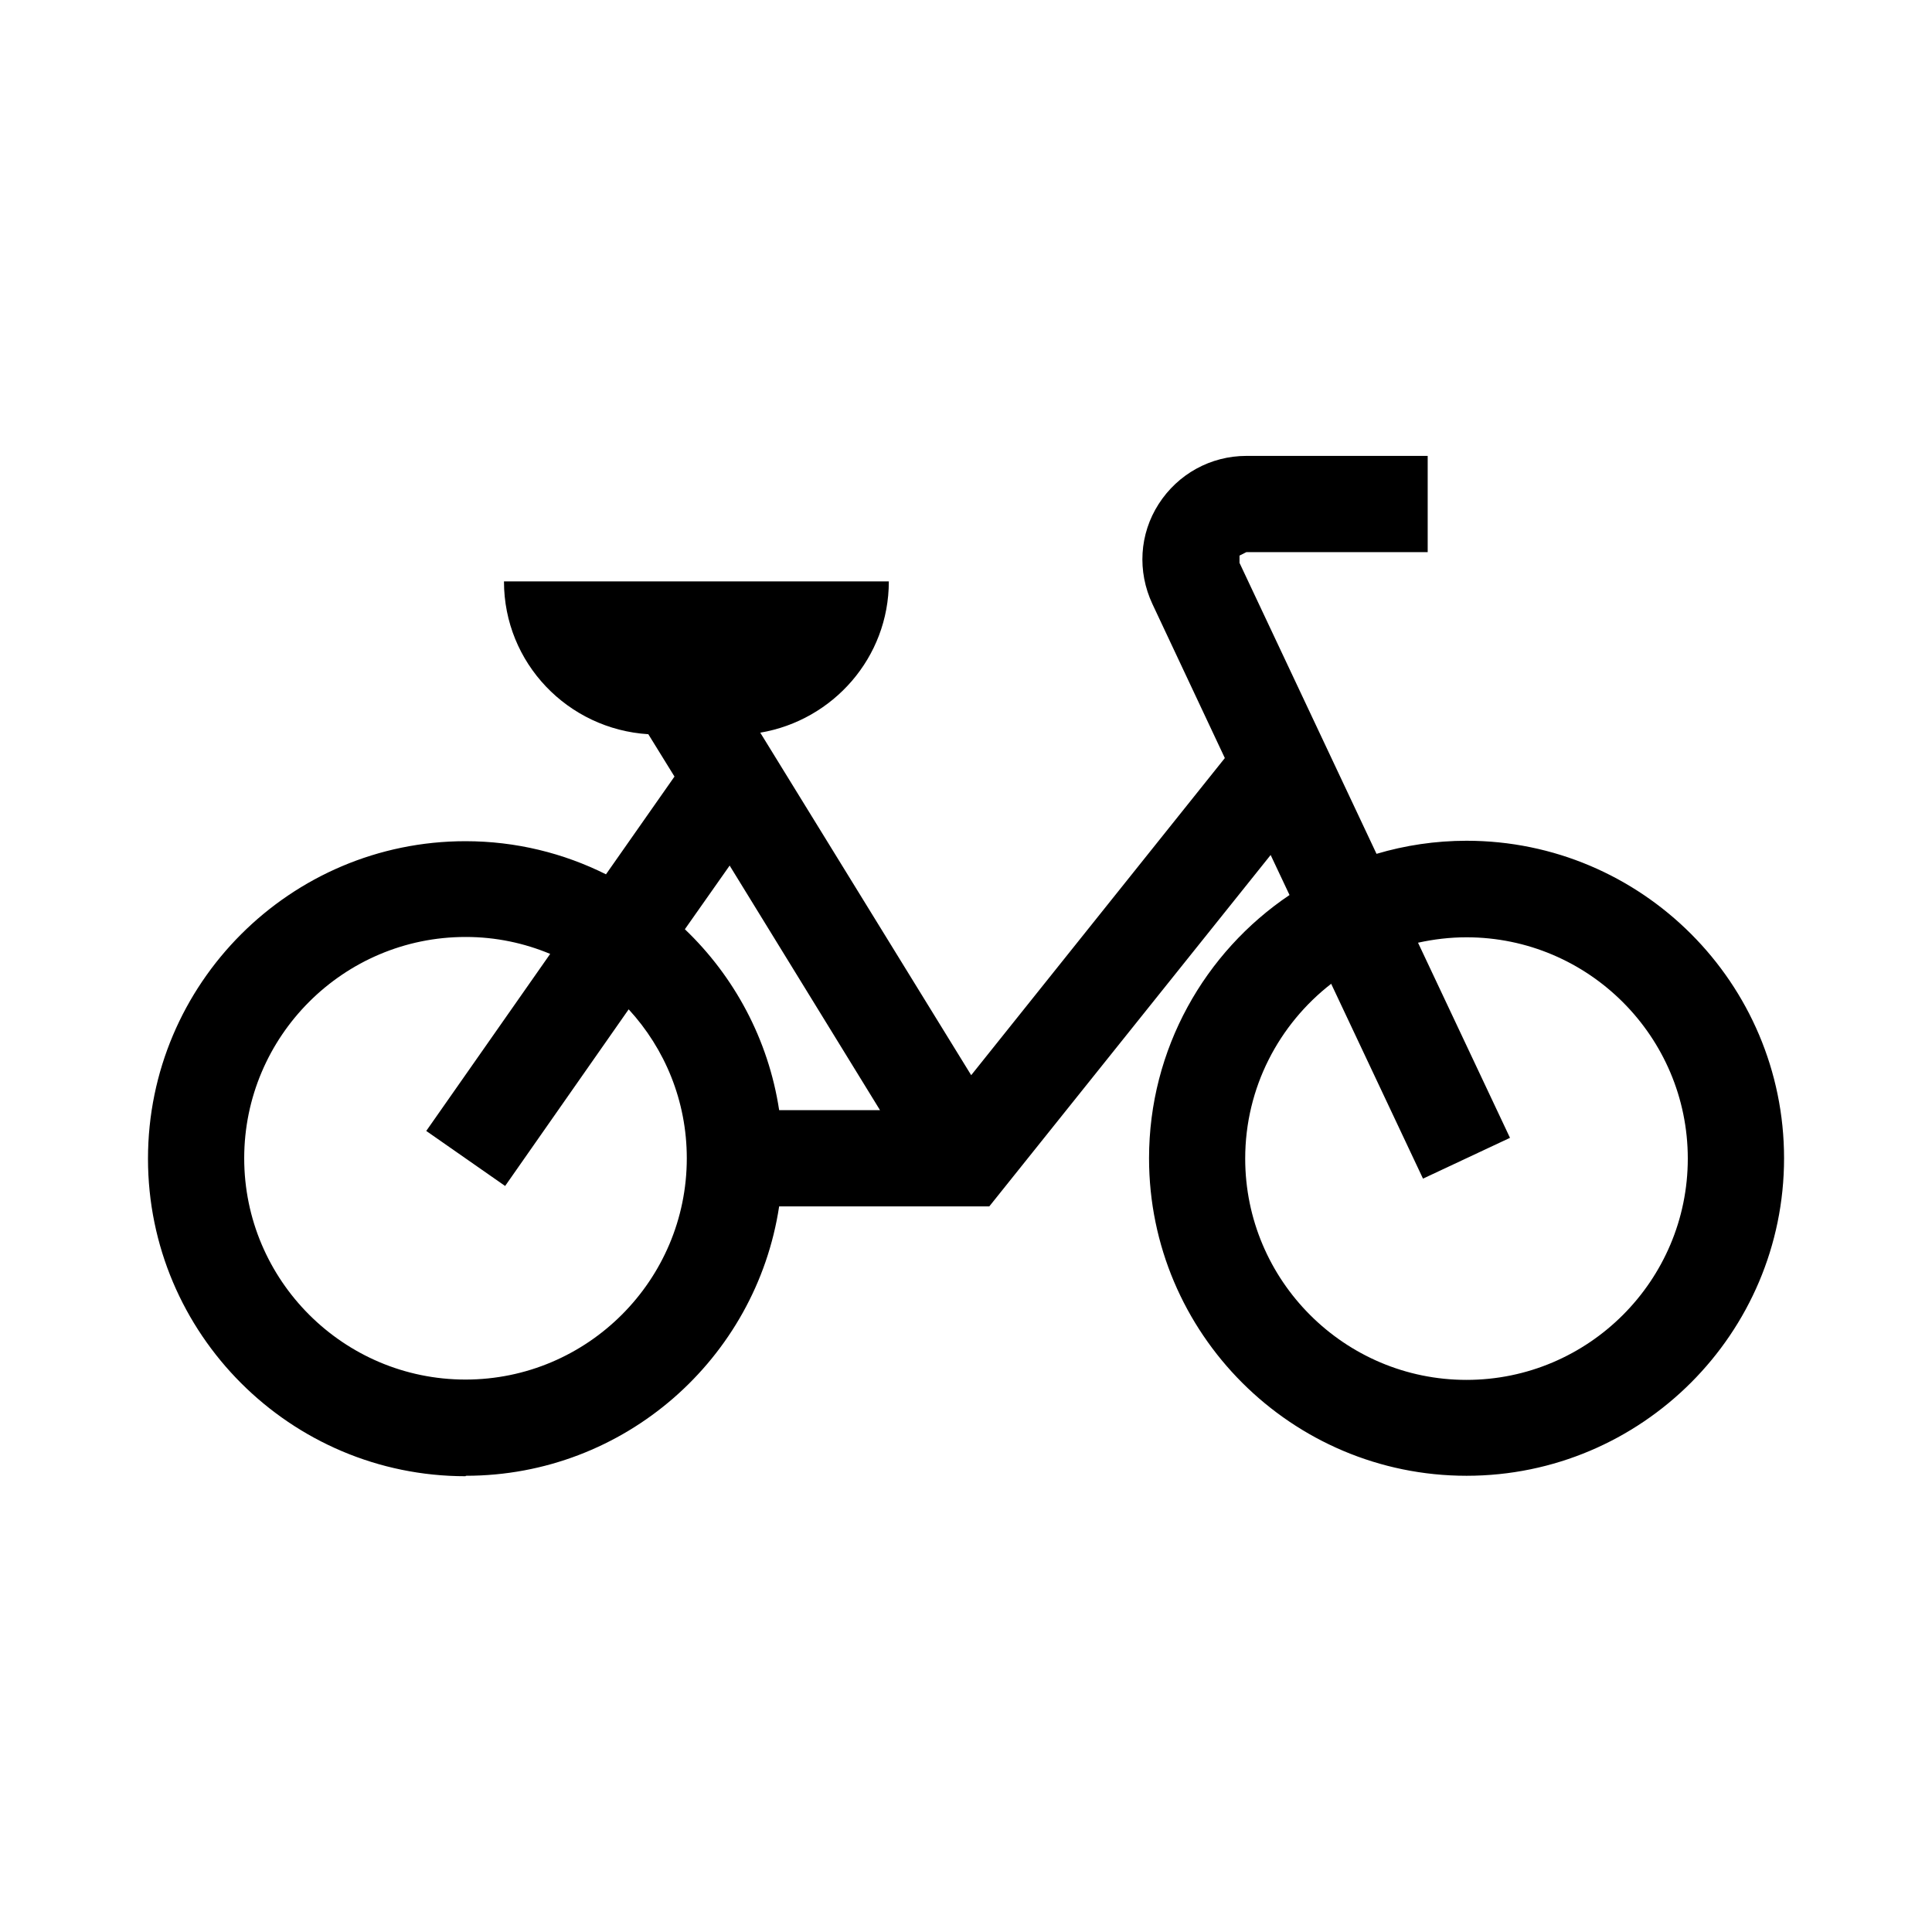
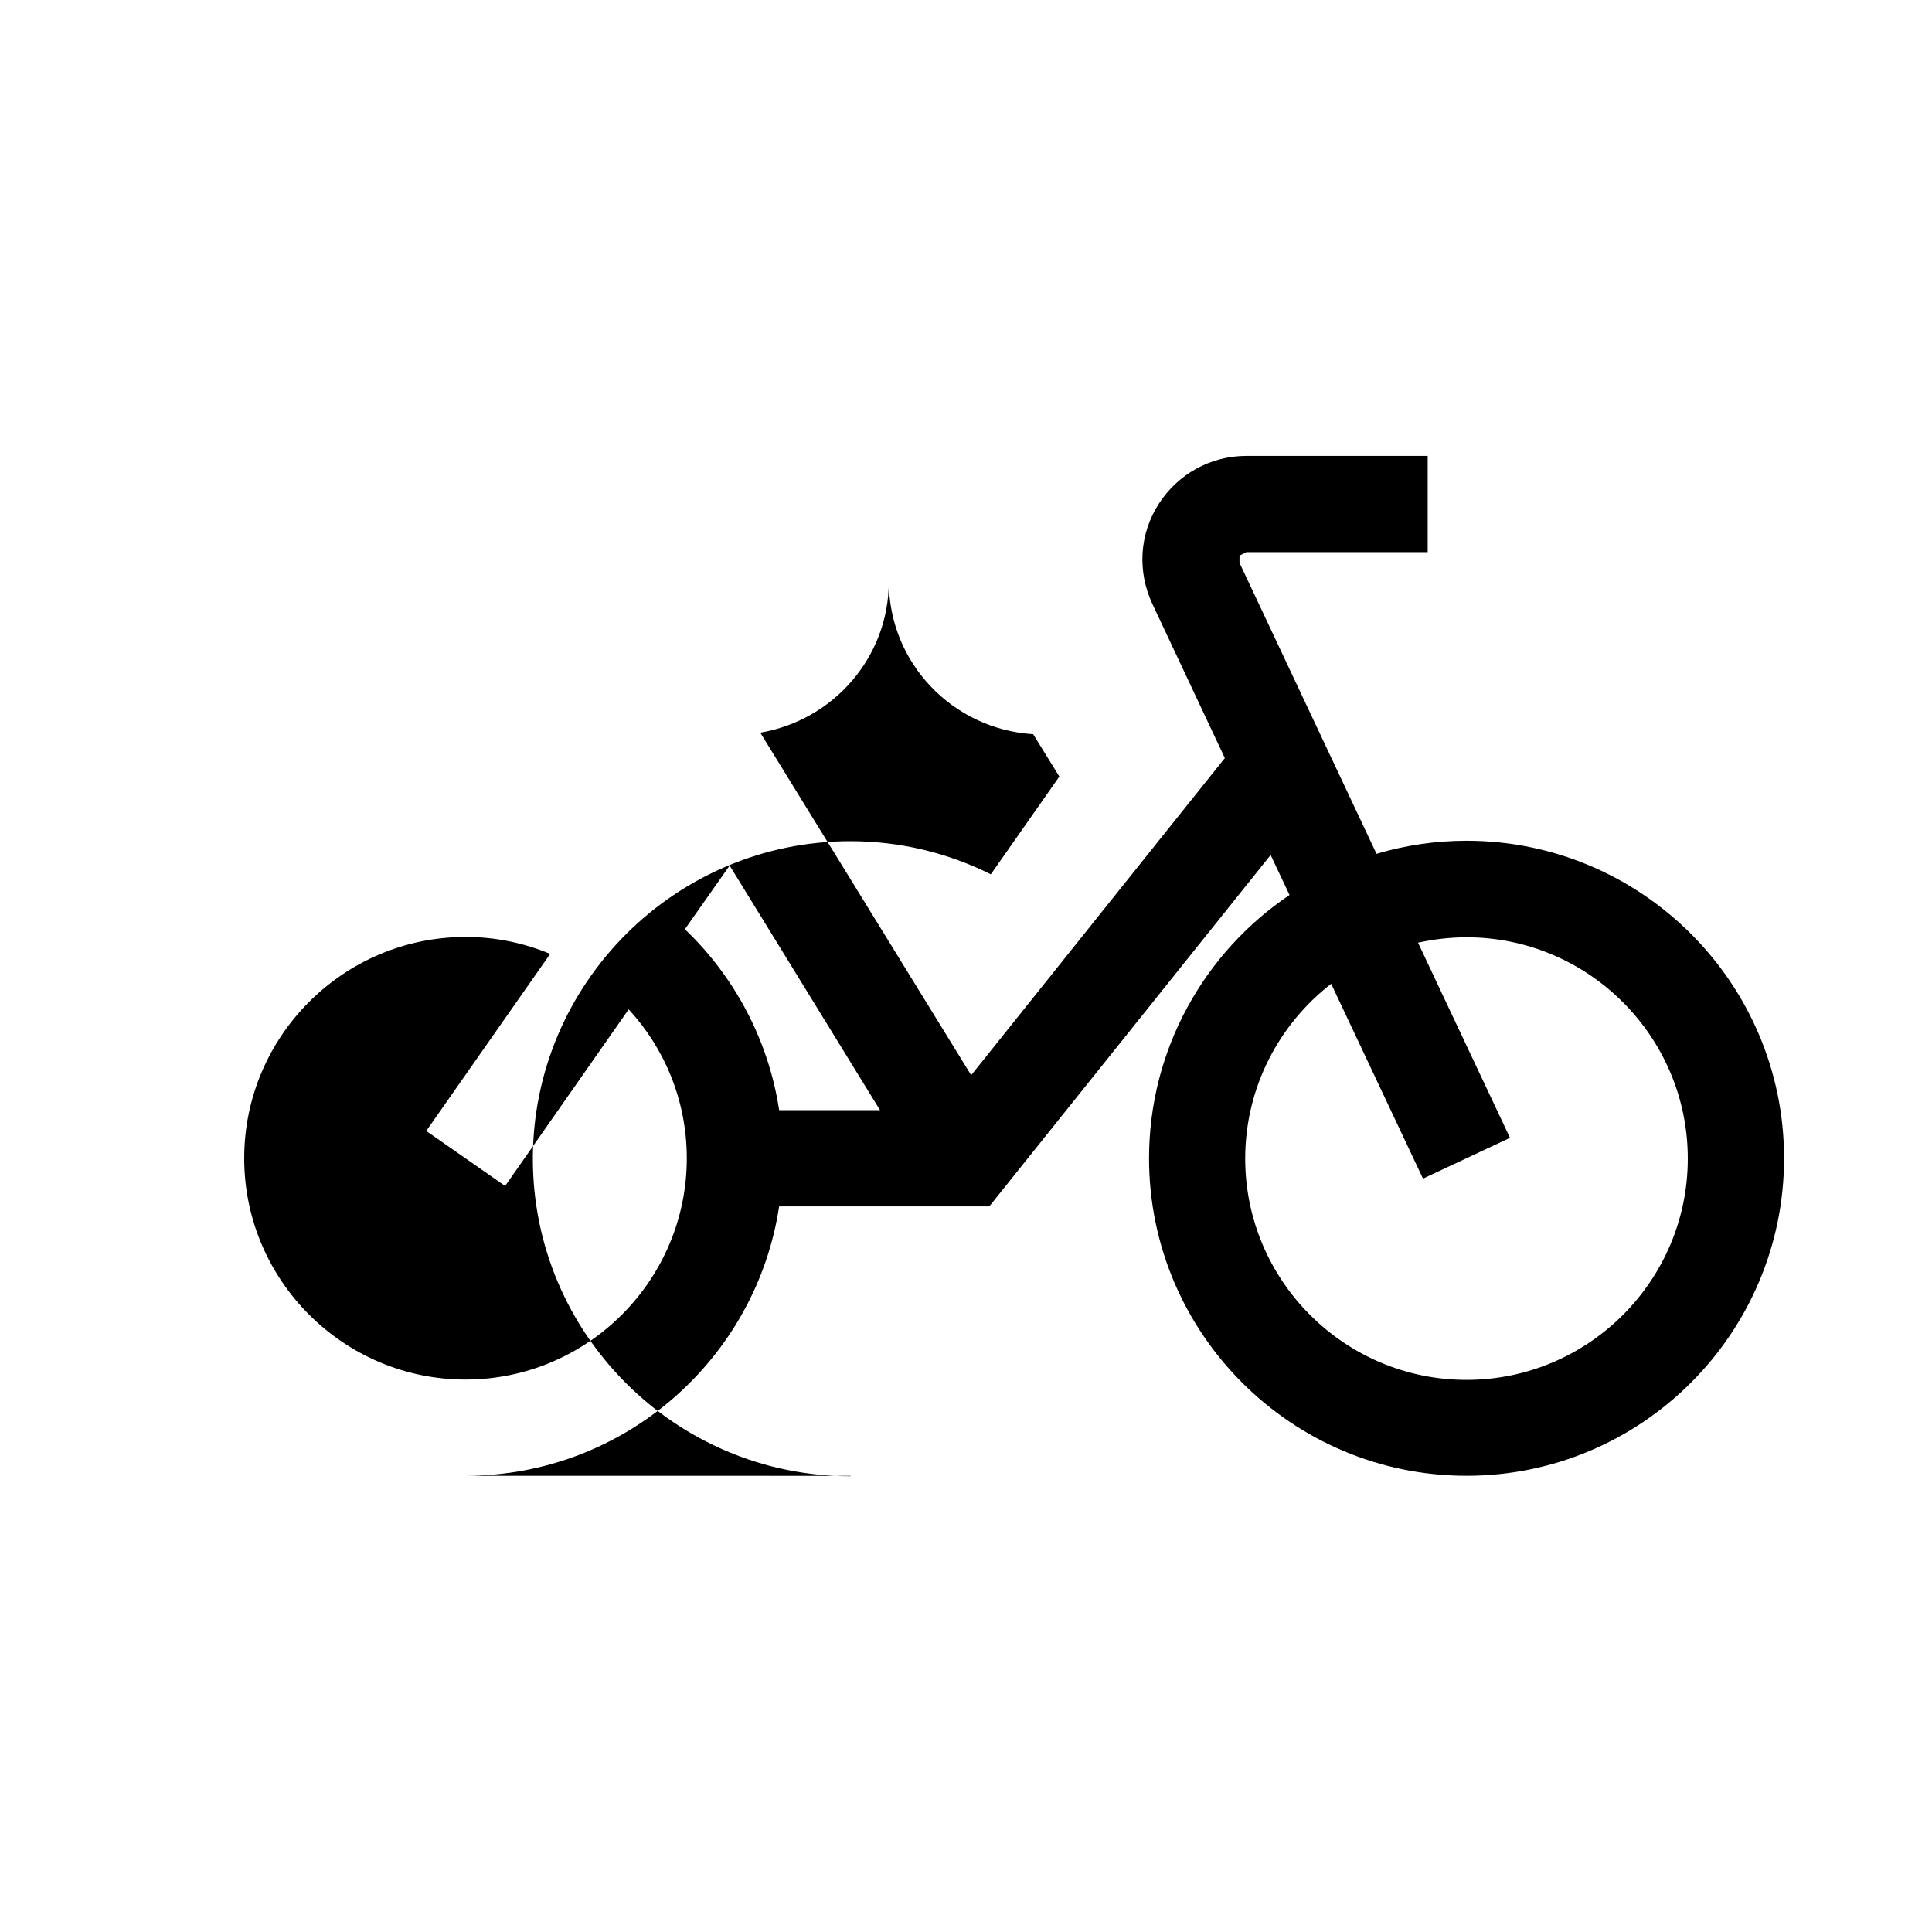
<svg xmlns="http://www.w3.org/2000/svg" id="Layer_1" data-name="Layer 1" viewBox="0 0 350 350">
-   <path d="M84.4,267.35c28.72,0,52.57-21.2,56.75-48.8h38.07l50.97-63.66,3.42,7.25c-15.34,10.32-25.45,27.89-25.45,47.69,0,31.72,25.8,57.52,57.52,57.52s57.52-25.8,57.52-57.52-25.8-57.52-57.52-57.52c-5.65,0-11.16.84-16.31,2.37l-24.82-52.71v-1.32l1.25-.63h32.84v-17.43h-32.84c-6.48,0-12.41,3.28-15.9,8.72-3.49,5.44-3.9,12.2-1.12,18.13l13.11,27.89-45.95,57.45-38.21-62.05c13.18-2.23,23.29-13.6,23.29-27.4h-69.72c0,14.78,11.57,26.77,26.15,27.68l4.74,7.67-12.41,17.71c-7.67-3.83-16.31-6-25.45-6-31.72,0-57.52,25.8-57.52,57.52s25.8,57.52,57.52,57.52l.07-.07ZM241.13,178.17l16.66,35.35,15.76-7.39-16.66-35.35c2.86-.63,5.79-.98,8.78-.98,22.1,0,40.09,17.99,40.09,40.09s-17.99,40.09-40.09,40.09-40.09-17.99-40.09-40.09c0-12.9,6.14-24.33,15.55-31.65v-.07ZM132.16,156.77l27.26,44.34h-18.27c-1.95-12.83-8.16-24.26-17.08-32.77l8.09-11.5v-.07ZM84.4,169.74c5.44,0,10.6,1.12,15.27,3.07l-22.45,32.07,14.29,9.97,22.38-32c6.55,7.11,10.53,16.59,10.53,26.98,0,22.1-17.99,40.09-40.09,40.09s-40.09-17.99-40.09-40.09,17.99-40.09,40.09-40.09h.07Z" />
+   <path d="M84.4,267.35c28.72,0,52.57-21.2,56.75-48.8h38.07l50.97-63.66,3.42,7.25c-15.34,10.32-25.45,27.89-25.45,47.69,0,31.72,25.8,57.52,57.52,57.52s57.52-25.8,57.52-57.52-25.8-57.52-57.52-57.52c-5.65,0-11.16.84-16.31,2.37l-24.82-52.71v-1.32l1.25-.63h32.84v-17.43h-32.84c-6.48,0-12.41,3.28-15.9,8.72-3.49,5.44-3.9,12.2-1.12,18.13l13.11,27.89-45.95,57.45-38.21-62.05c13.18-2.23,23.29-13.6,23.29-27.4c0,14.78,11.57,26.77,26.15,27.68l4.74,7.67-12.41,17.71c-7.67-3.83-16.31-6-25.45-6-31.72,0-57.52,25.8-57.52,57.52s25.8,57.52,57.52,57.52l.07-.07ZM241.13,178.17l16.66,35.35,15.76-7.39-16.66-35.35c2.86-.63,5.79-.98,8.78-.98,22.1,0,40.09,17.99,40.09,40.09s-17.99,40.09-40.09,40.09-40.09-17.99-40.09-40.09c0-12.9,6.14-24.33,15.55-31.65v-.07ZM132.16,156.77l27.26,44.34h-18.27c-1.95-12.83-8.16-24.26-17.08-32.77l8.09-11.5v-.07ZM84.4,169.74c5.44,0,10.6,1.12,15.27,3.07l-22.45,32.07,14.29,9.97,22.38-32c6.55,7.11,10.53,16.59,10.53,26.98,0,22.1-17.99,40.09-40.09,40.09s-40.09-17.99-40.09-40.09,17.99-40.09,40.09-40.09h.07Z" />
</svg>